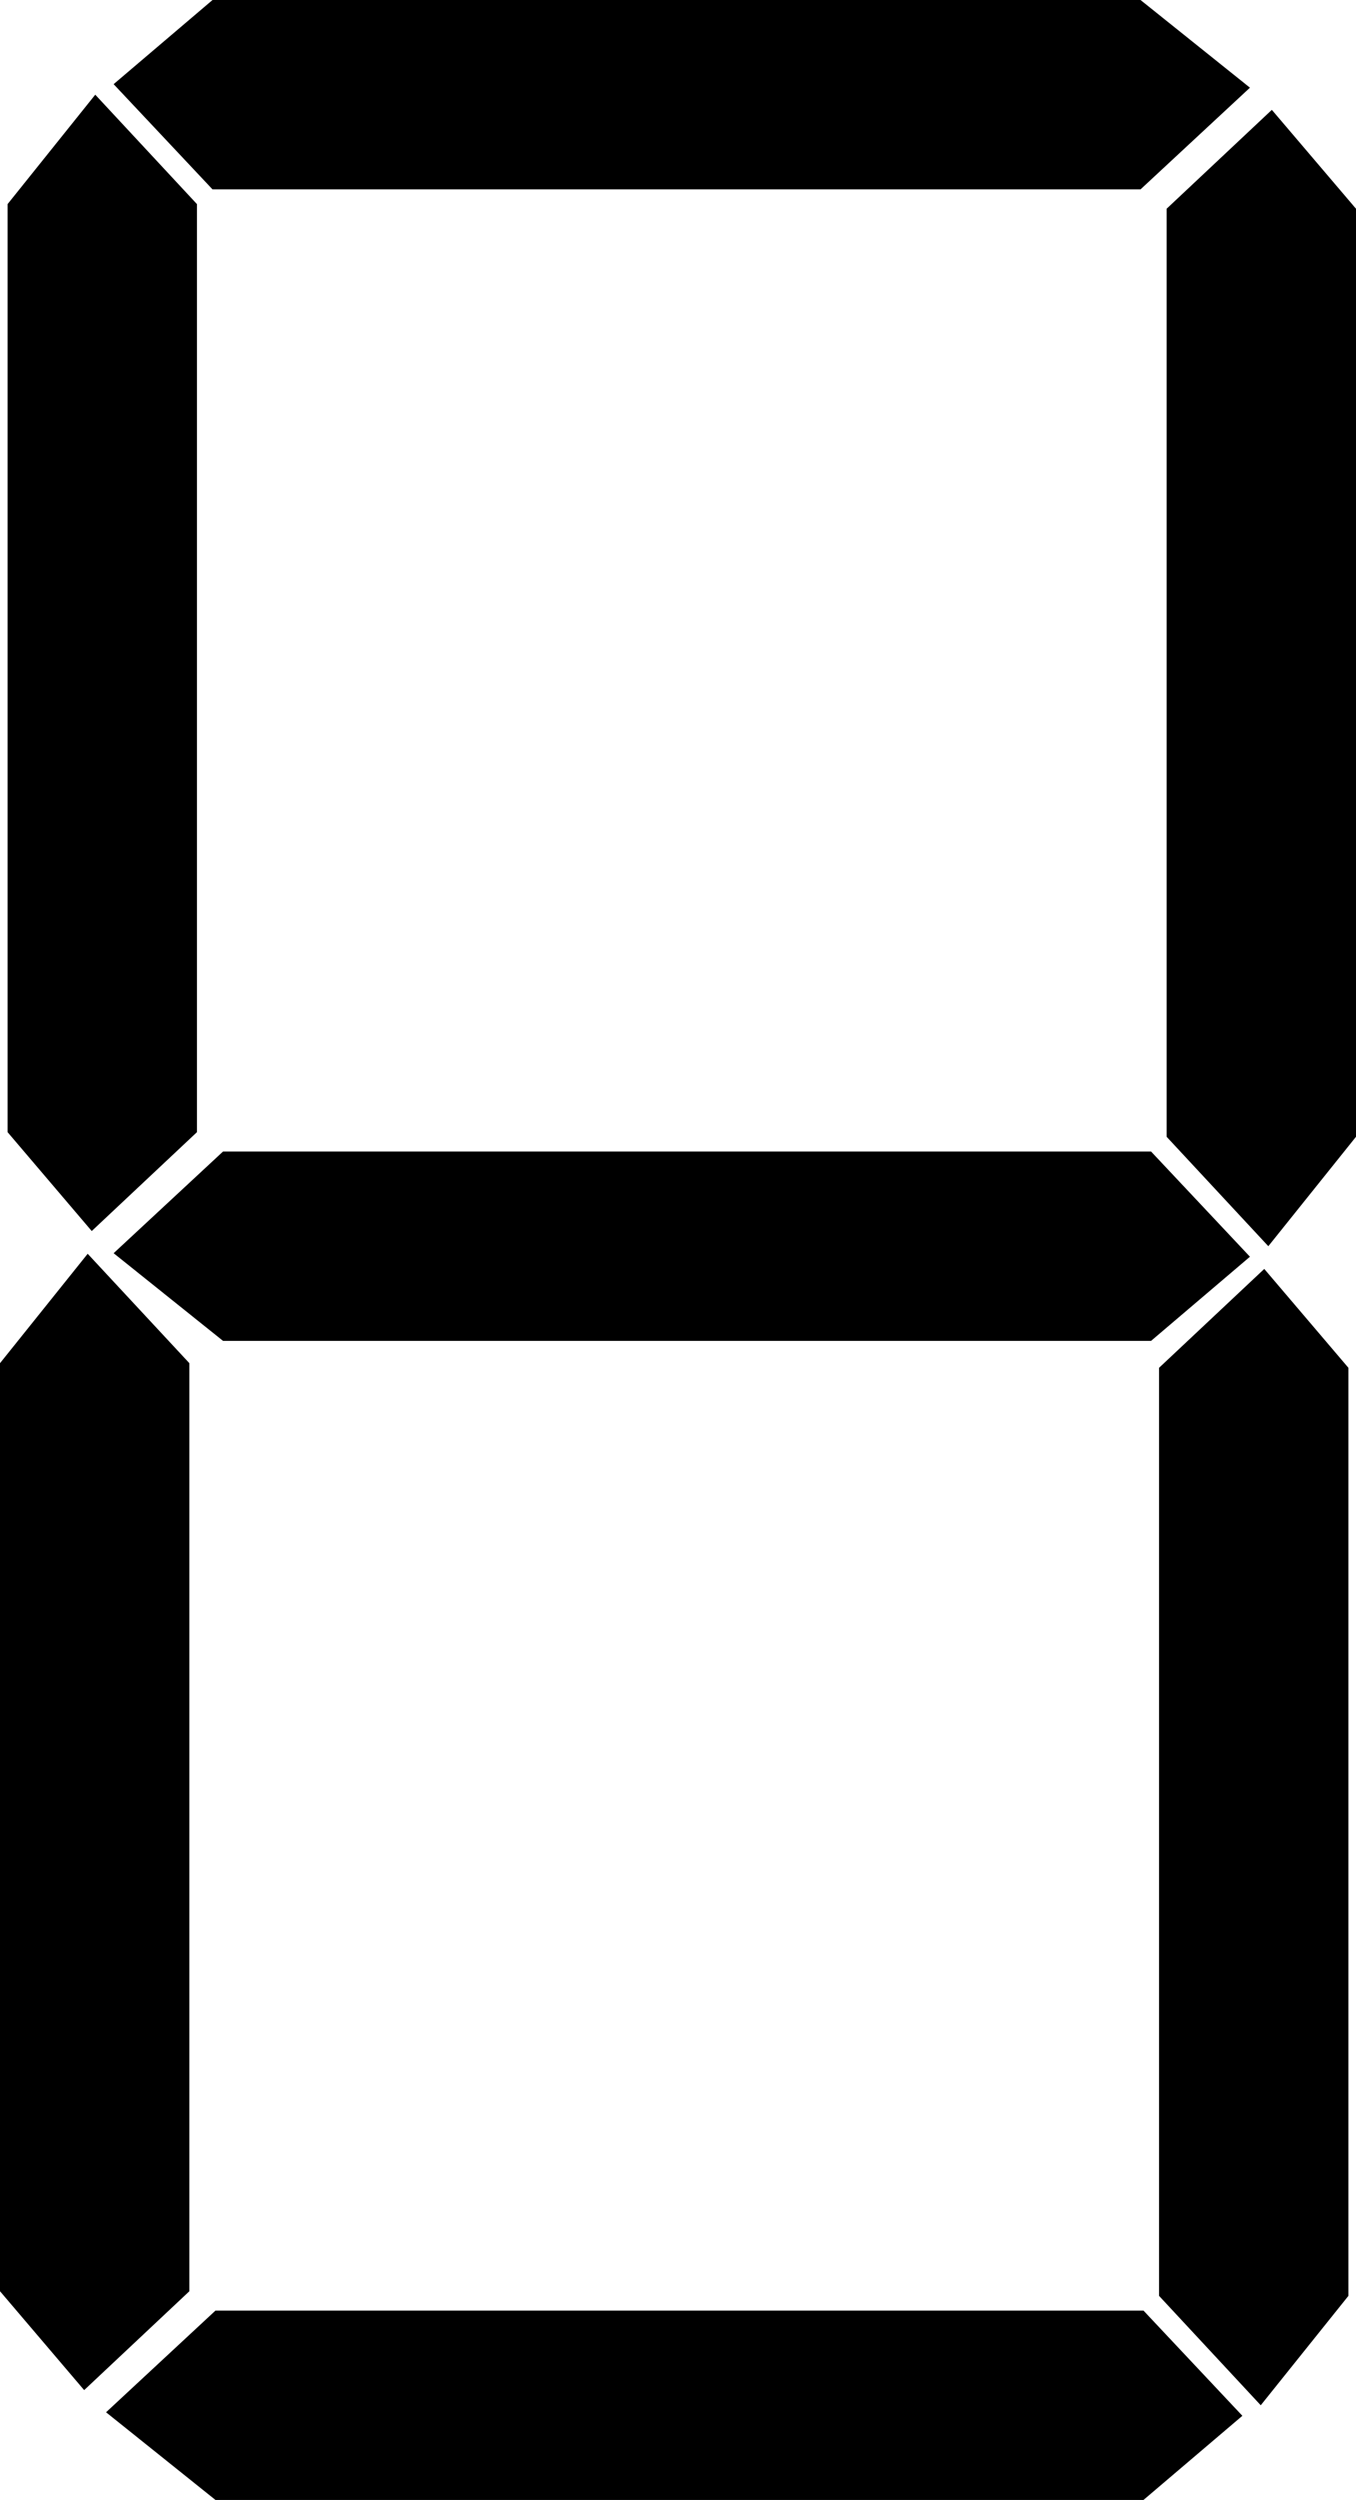
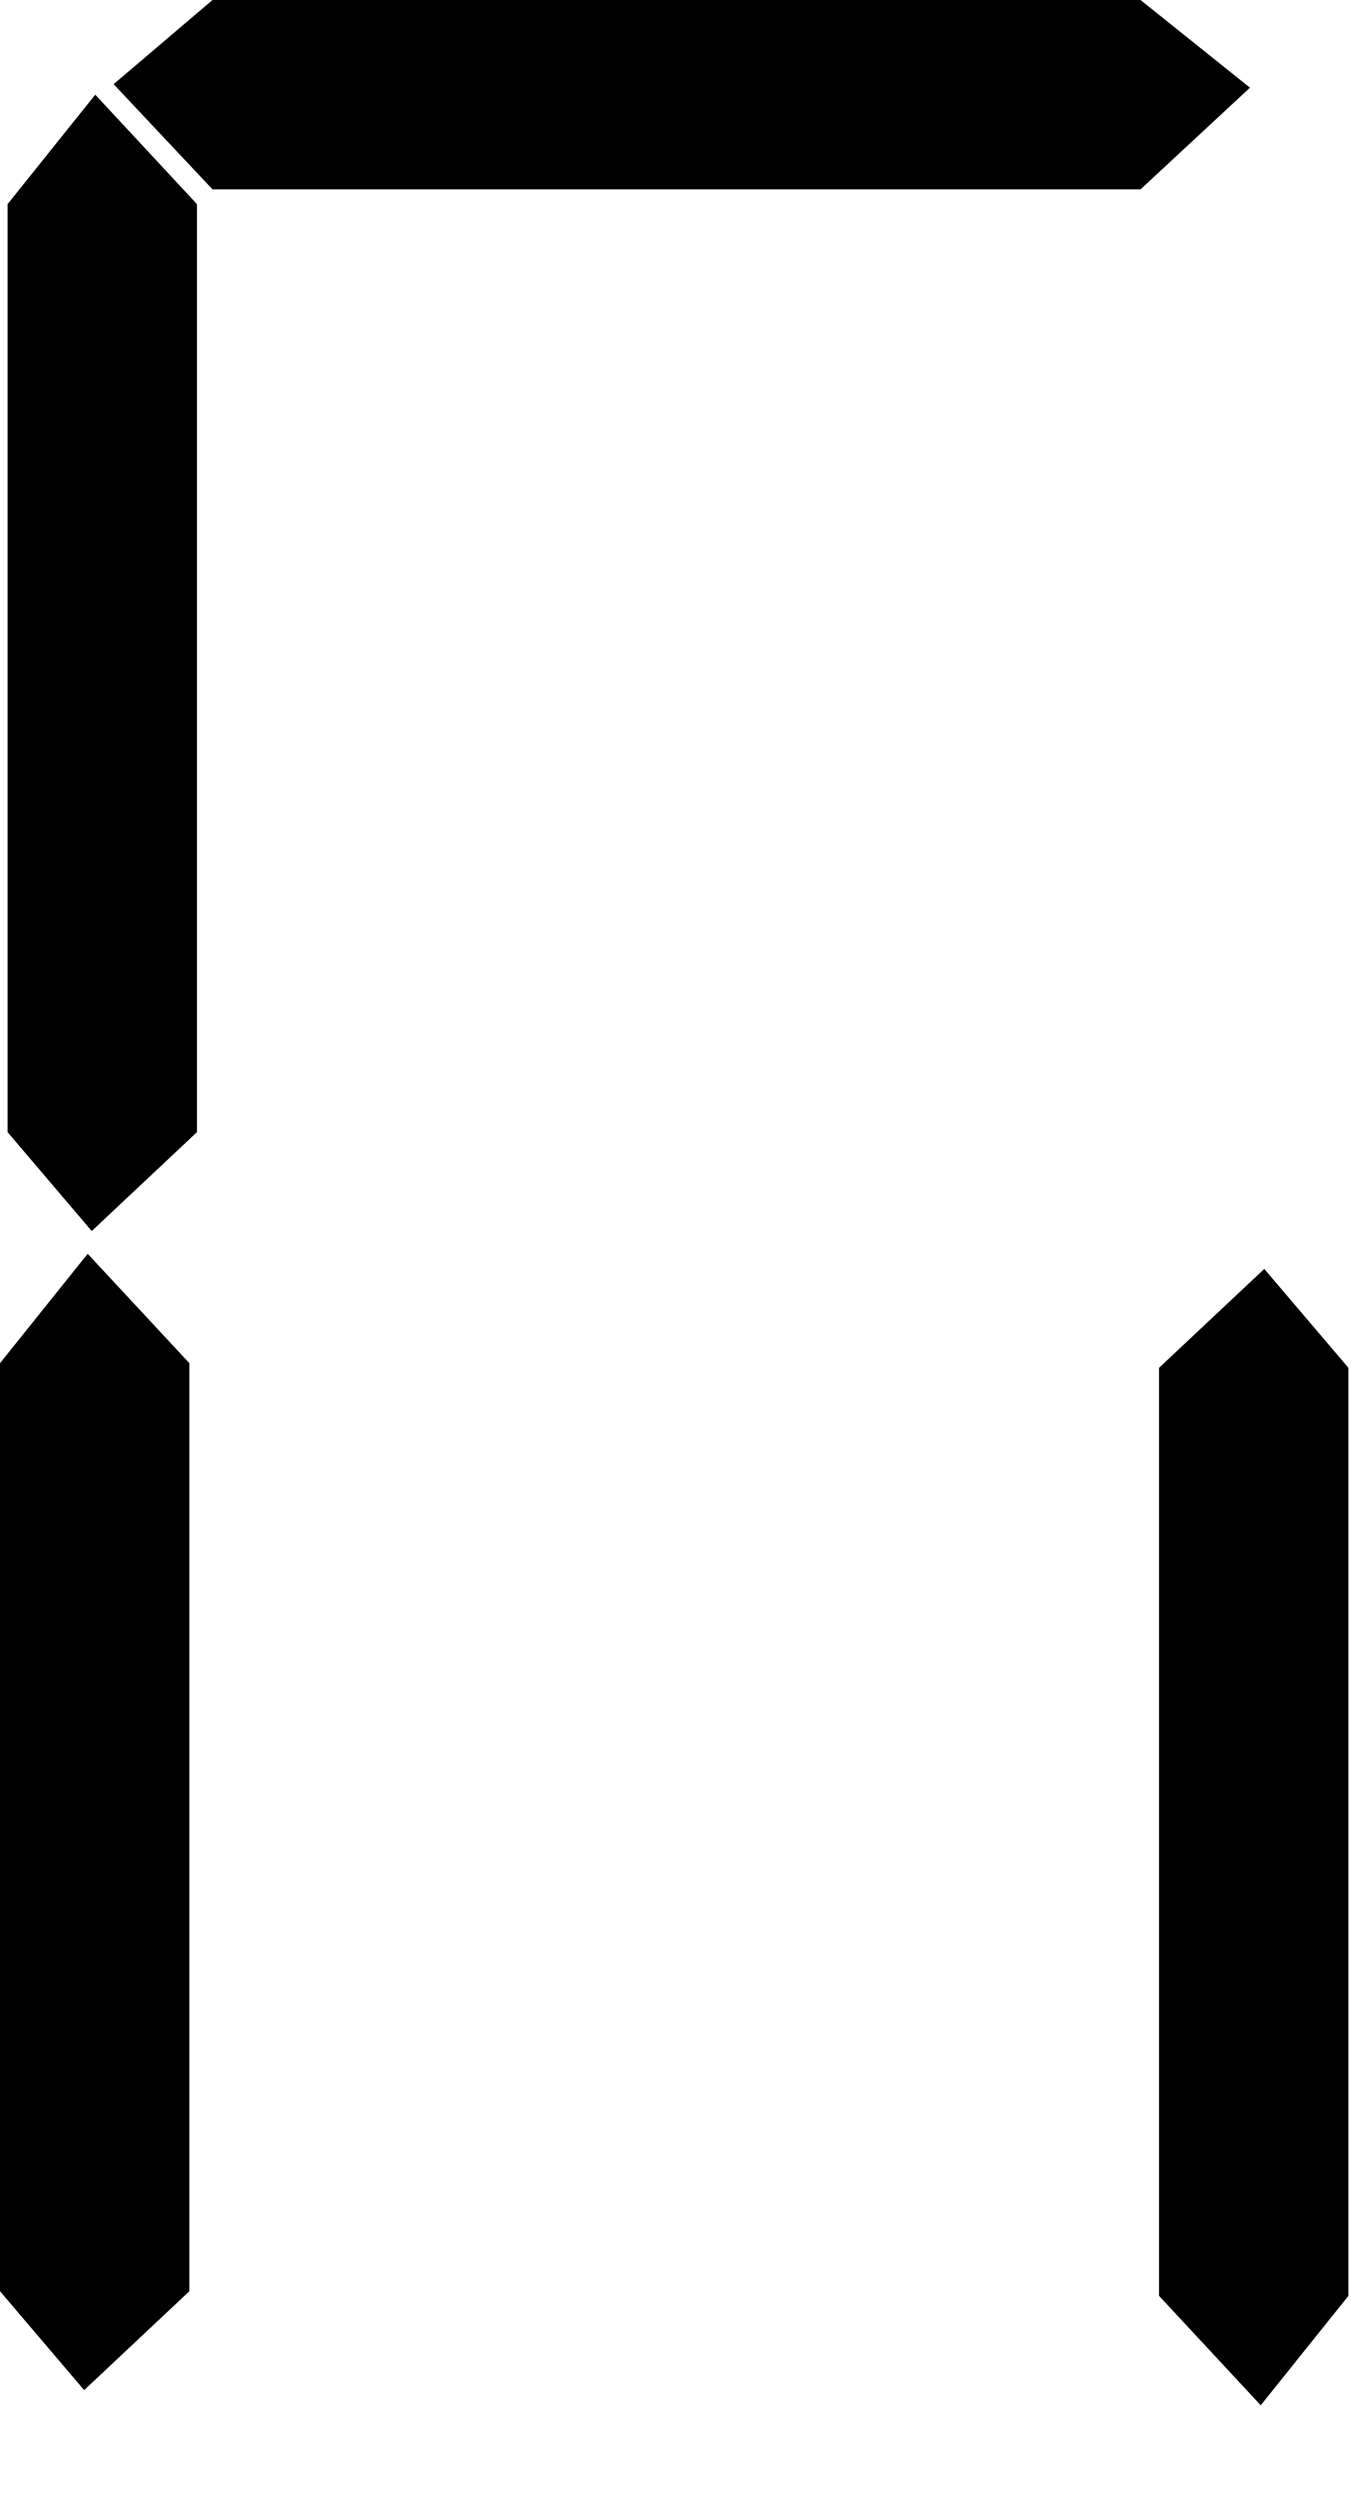
<svg xmlns="http://www.w3.org/2000/svg" viewBox="0,0,35.8,66" height="66" width="35.8" version="1.1">
  <g transform="translate(-222.1,-147)">
    <g style="mix-blend-mode: normal" stroke-dashoffset="0" stroke-dasharray="" stroke-miterlimit="10" stroke-linejoin="miter" stroke-linecap="butt" stroke-width="0" stroke="none" fill-rule="nonzero" fill="#000000" data-paper-data="{&quot;isPaintingLayer&quot;:true}">
      <path d="M227.711,152l-2.611,-2.778l2.611,-2.222h24.5l2.889,2.315l-2.889,2.685z" />
-       <path d="M252.9,152.511l2.778,-2.611l2.222,2.611v24.5l-2.315,2.889l-2.685,-2.889z" />
-       <path d="M252.489,177.4l2.611,2.778l-2.611,2.222l-24.5,0l-2.889,-2.315l2.889,-2.685z" />
      <path d="M227.3,176.889l-2.778,2.611l-2.222,-2.611v-24.5l2.315,-2.889l2.685,2.889z" />
      <path d="M252.7,183.111l2.778,-2.611l2.222,2.611v24.5l-2.315,2.889l-2.685,-2.889z" />
-       <path d="M252.289,208l2.611,2.778l-2.611,2.222h-24.5l-2.889,-2.315l2.889,-2.685z" />
      <path d="M227.1,207.489l-2.778,2.611l-2.222,-2.611v-24.5l2.315,-2.889l2.685,2.889z" />
    </g>
  </g>
</svg>